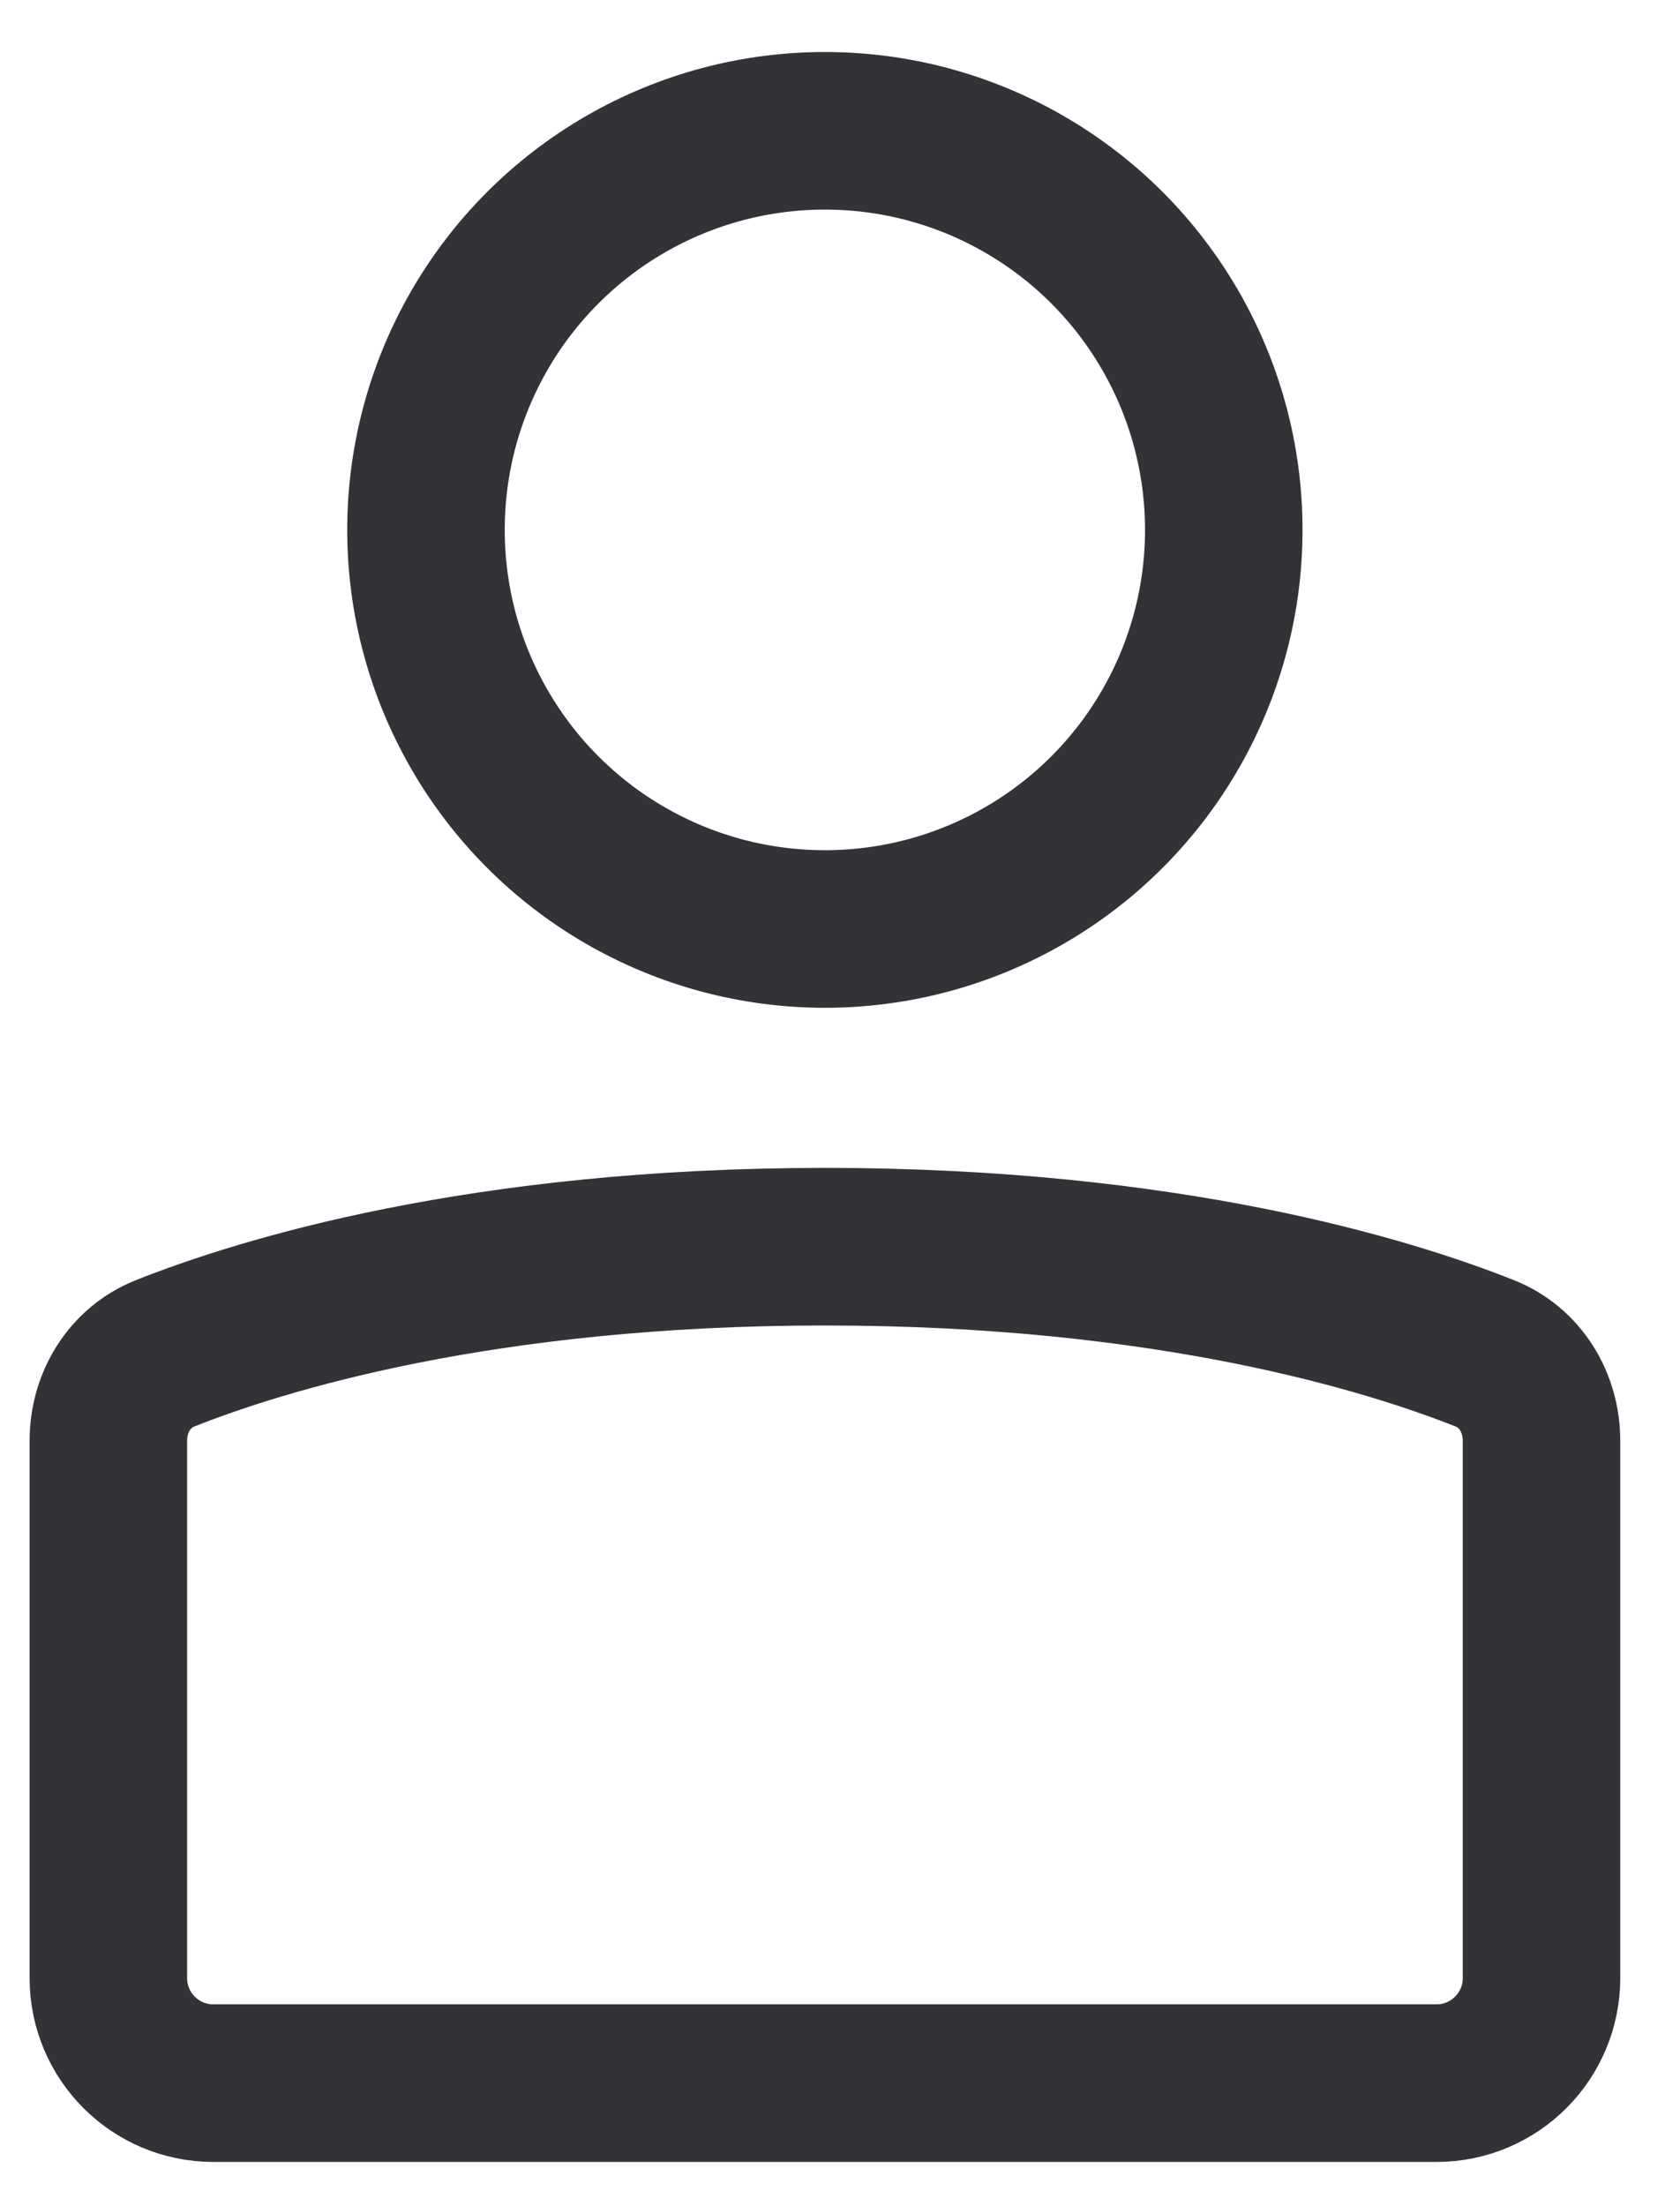
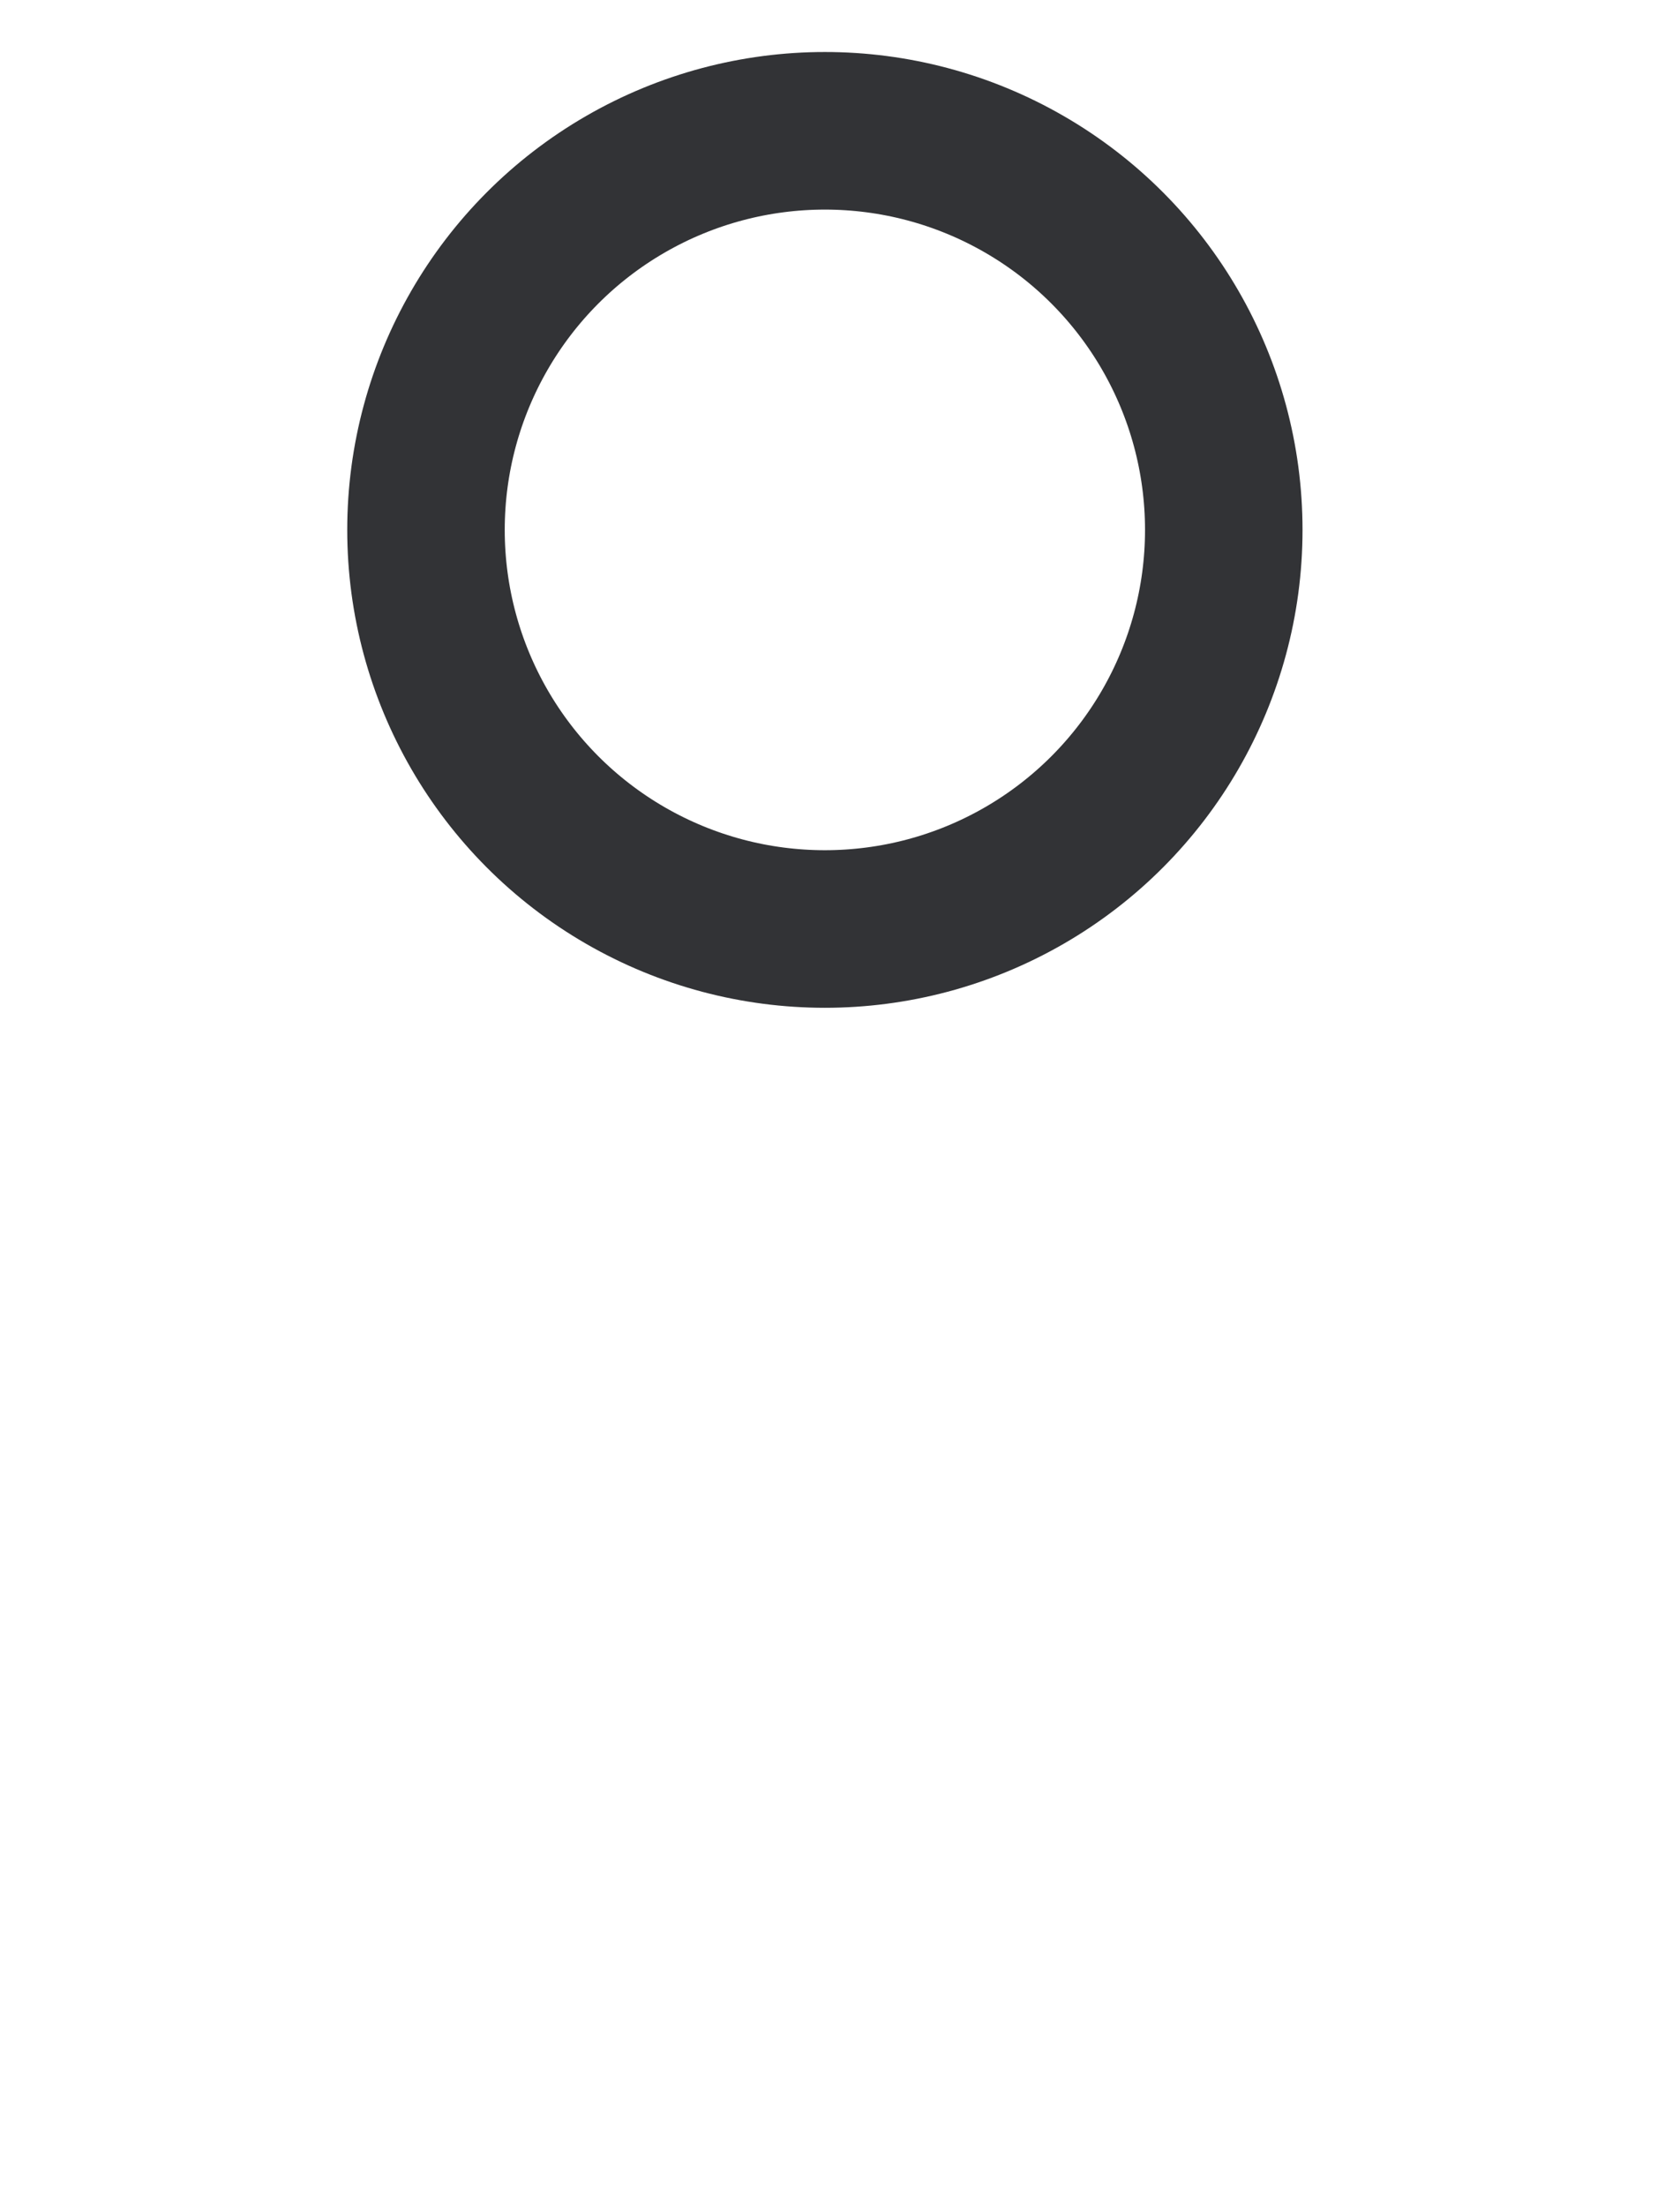
<svg xmlns="http://www.w3.org/2000/svg" width="16" height="21" viewBox="0 0 16 21" fill="none">
  <g id="Group 12">
-     <path id="Vector 36" d="M13.681 19.829H2.032C1.48 19.829 1.032 19.381 1.032 18.829V13.714C1.032 13.351 1.232 13.018 1.57 12.883C2.489 12.518 4.584 11.867 7.856 11.867C11.129 11.867 13.224 12.518 14.143 12.883C14.481 13.018 14.681 13.351 14.681 13.714V18.829C14.681 19.381 14.233 19.829 13.681 19.829Z" stroke="#323336" stroke-width="1.5" stroke-linecap="round" stroke-linejoin="round" />
    <circle id="Ellipse 15" cx="7.856" cy="5.044" r="3.799" stroke="#323336" stroke-width="1.5" />
  </g>
</svg>